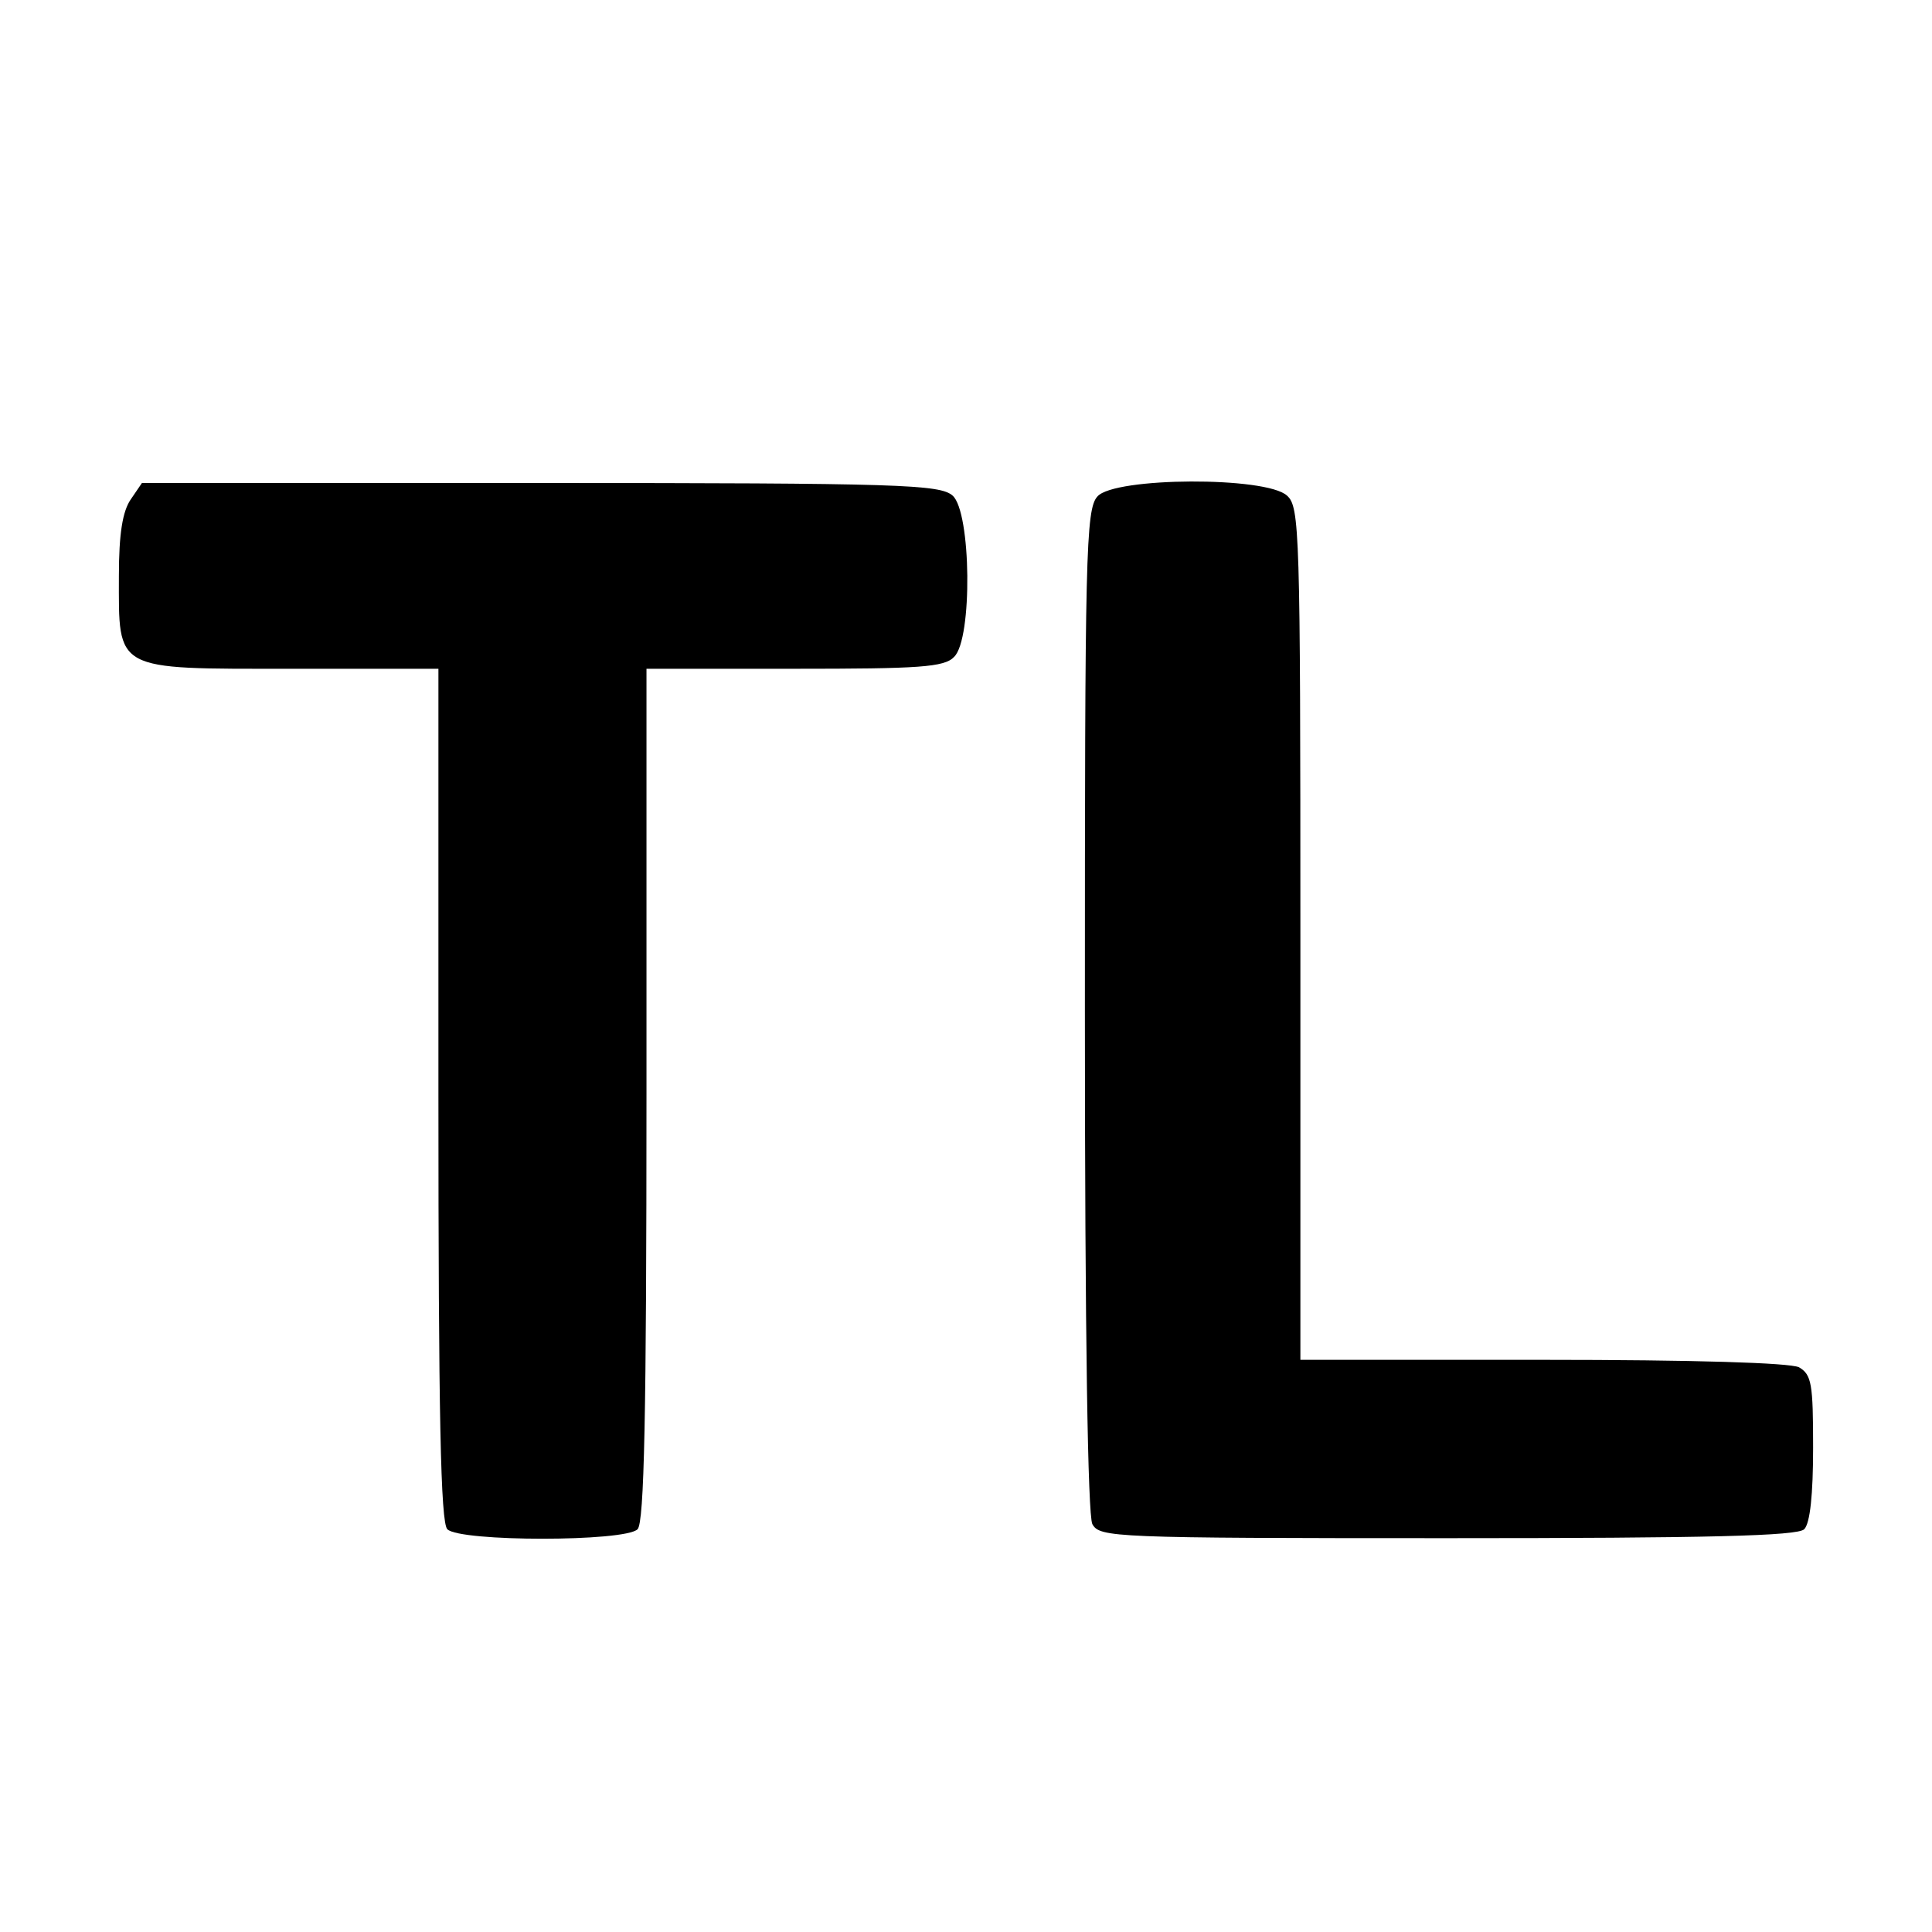
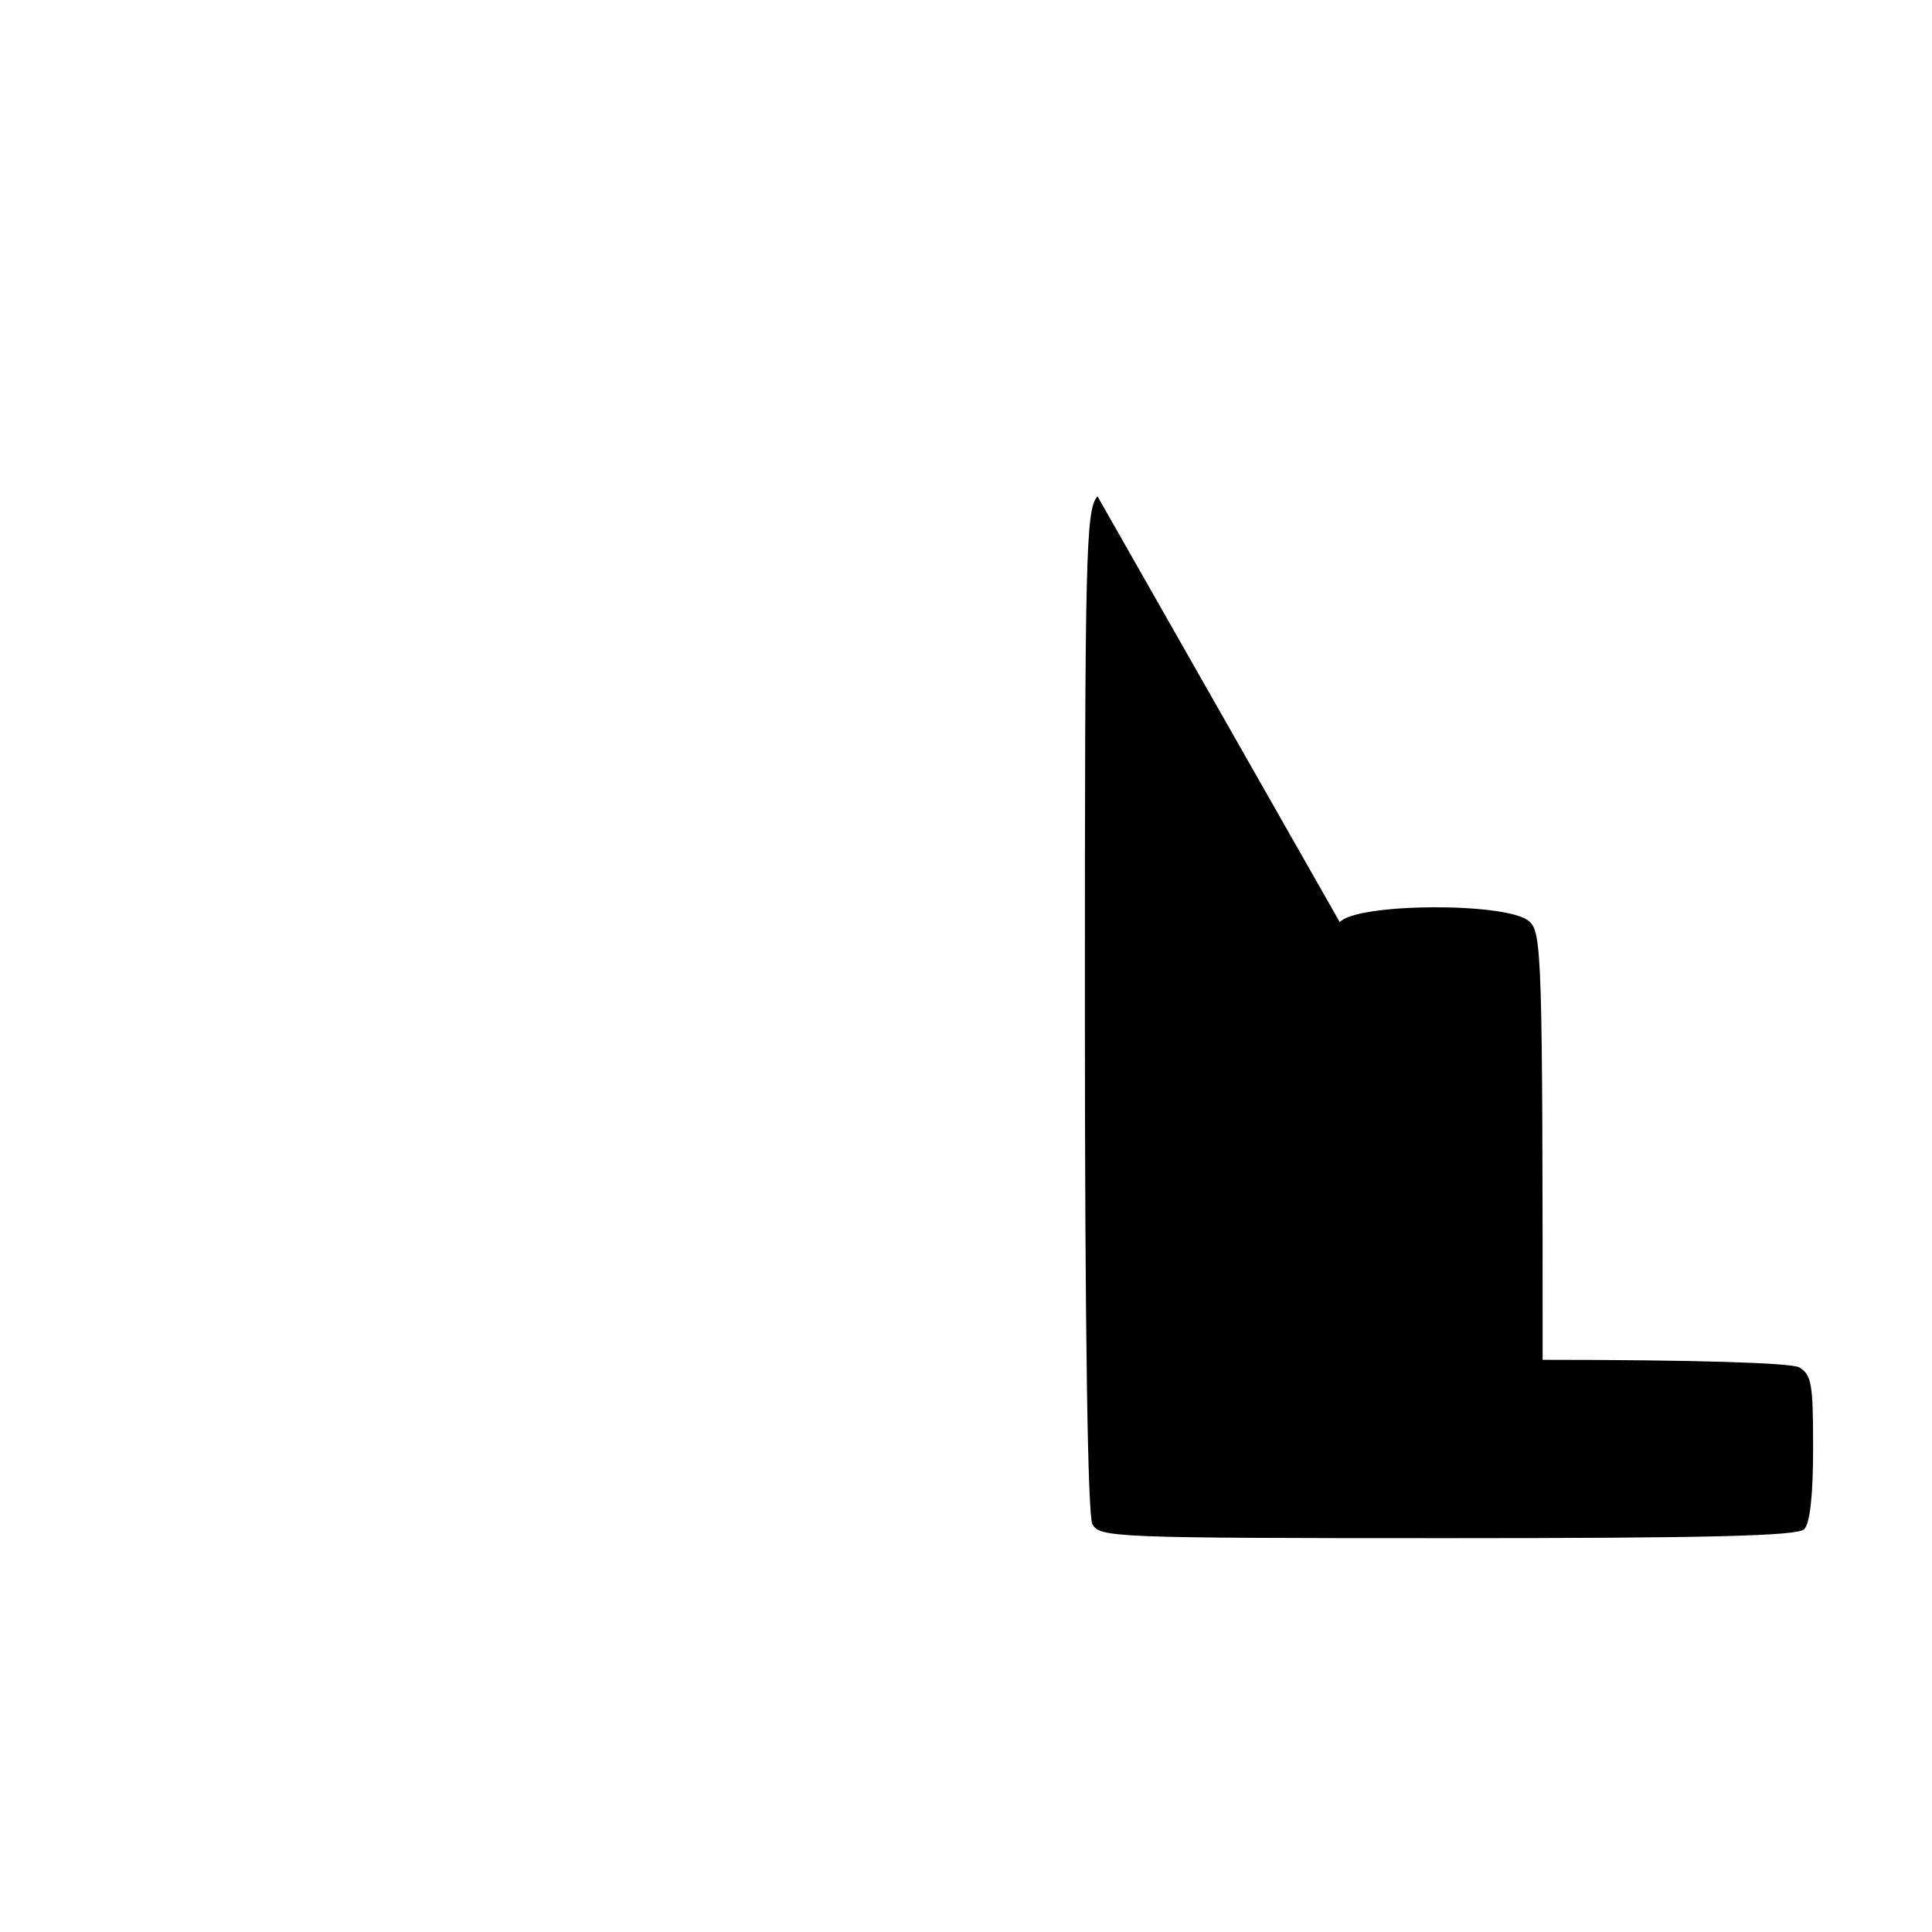
<svg xmlns="http://www.w3.org/2000/svg" version="1.0" width="260pt" height="260pt" viewBox="0 0 260 260" preserveAspectRatio="xMidYMid meet">
  <g transform="translate(0,260) scale(0.1,-0.1)" fill="#000000" stroke="none">
-     <path d="M176 1928 c-11 -16 -16 -46 -16 -103 0 -129 -8 -125 231 -125 l199 0 0 -573 c0 -432 3 -576 12 -585 17 -17 239 -17 256 0 9 9 12 153 12 585 l0 573 199 0 c168 0 202 2 215 16 25 24 23 195 -2 217 -17 15 -70 17 -555 17 l-536 0 -15 -22z" />
-     <path d="M1477 1932 c-16 -17 -17 -79 -17 -691 0 -444 4 -679 10 -692 10 -18 26 -19 478 -19 351 0 471 3 480 12 8 8 12 47 12 110 0 86 -2 98 -19 108 -13 6 -140 10 -345 10 l-326 0 0 573 c0 543 -1 575 -18 590 -28 26 -232 25 -255 -1z" />
+     <path d="M1477 1932 c-16 -17 -17 -79 -17 -691 0 -444 4 -679 10 -692 10 -18 26 -19 478 -19 351 0 471 3 480 12 8 8 12 47 12 110 0 86 -2 98 -19 108 -13 6 -140 10 -345 10 c0 543 -1 575 -18 590 -28 26 -232 25 -255 -1z" />
  </g>
</svg>